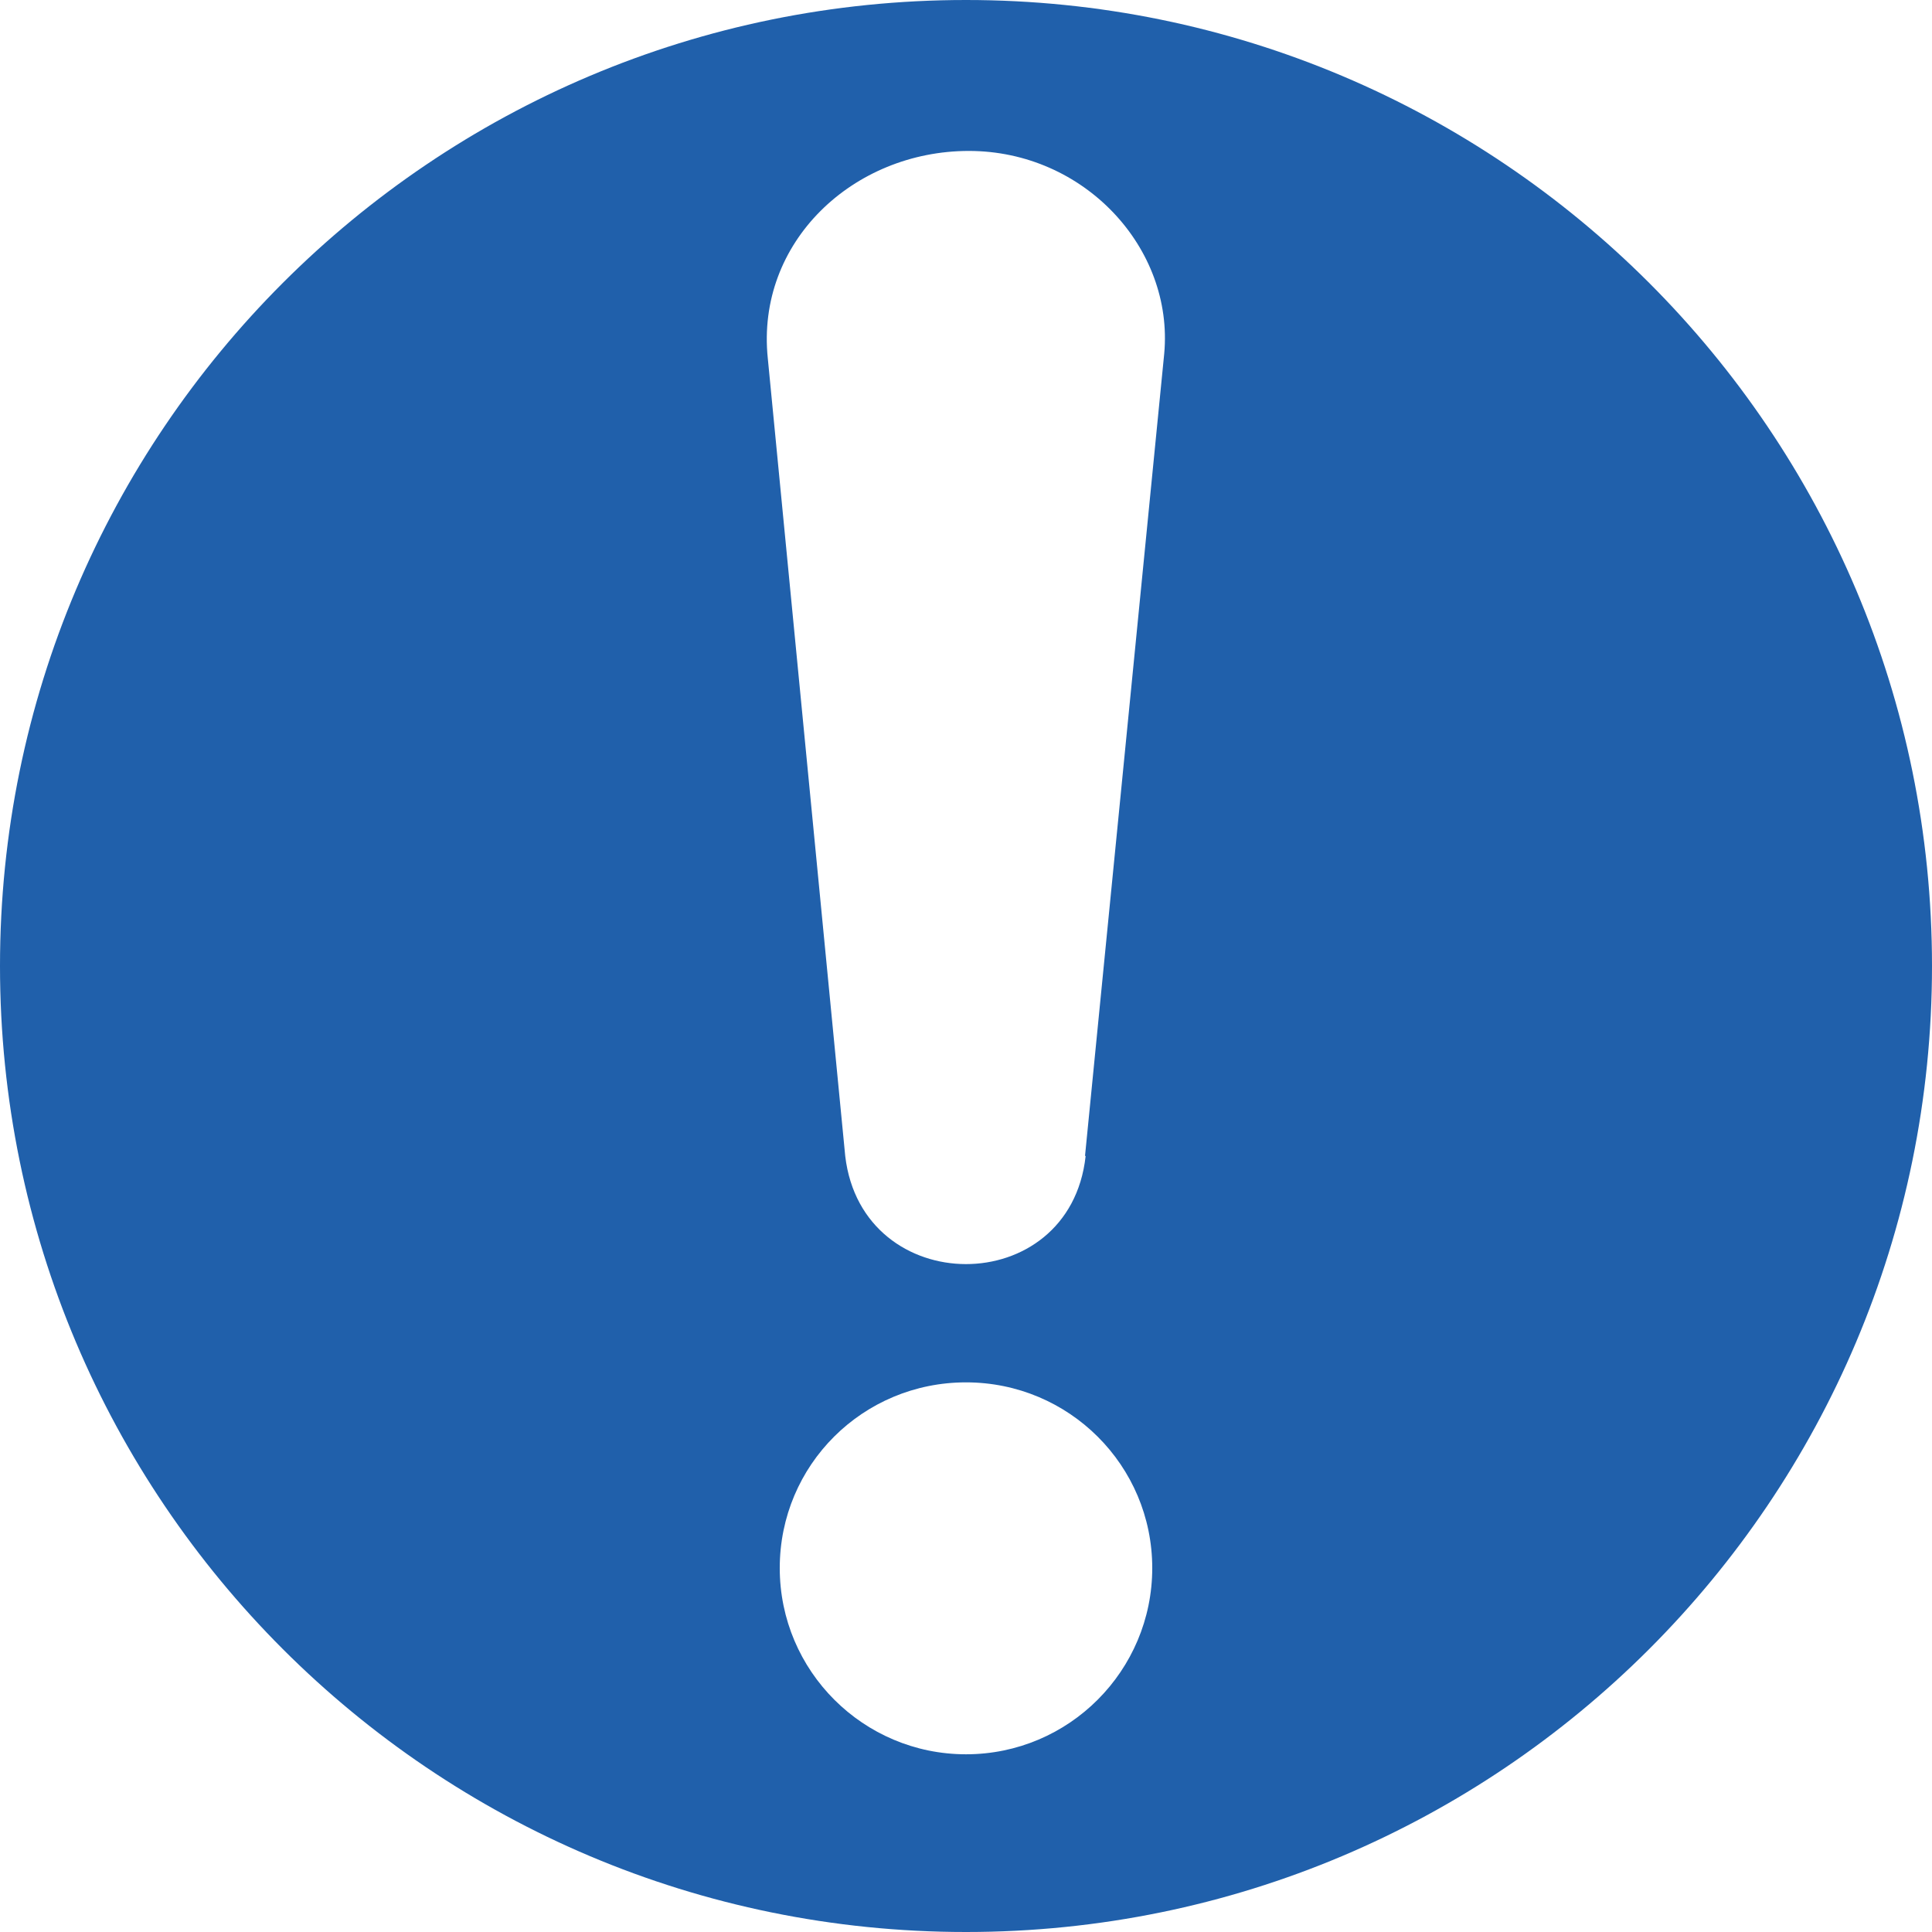
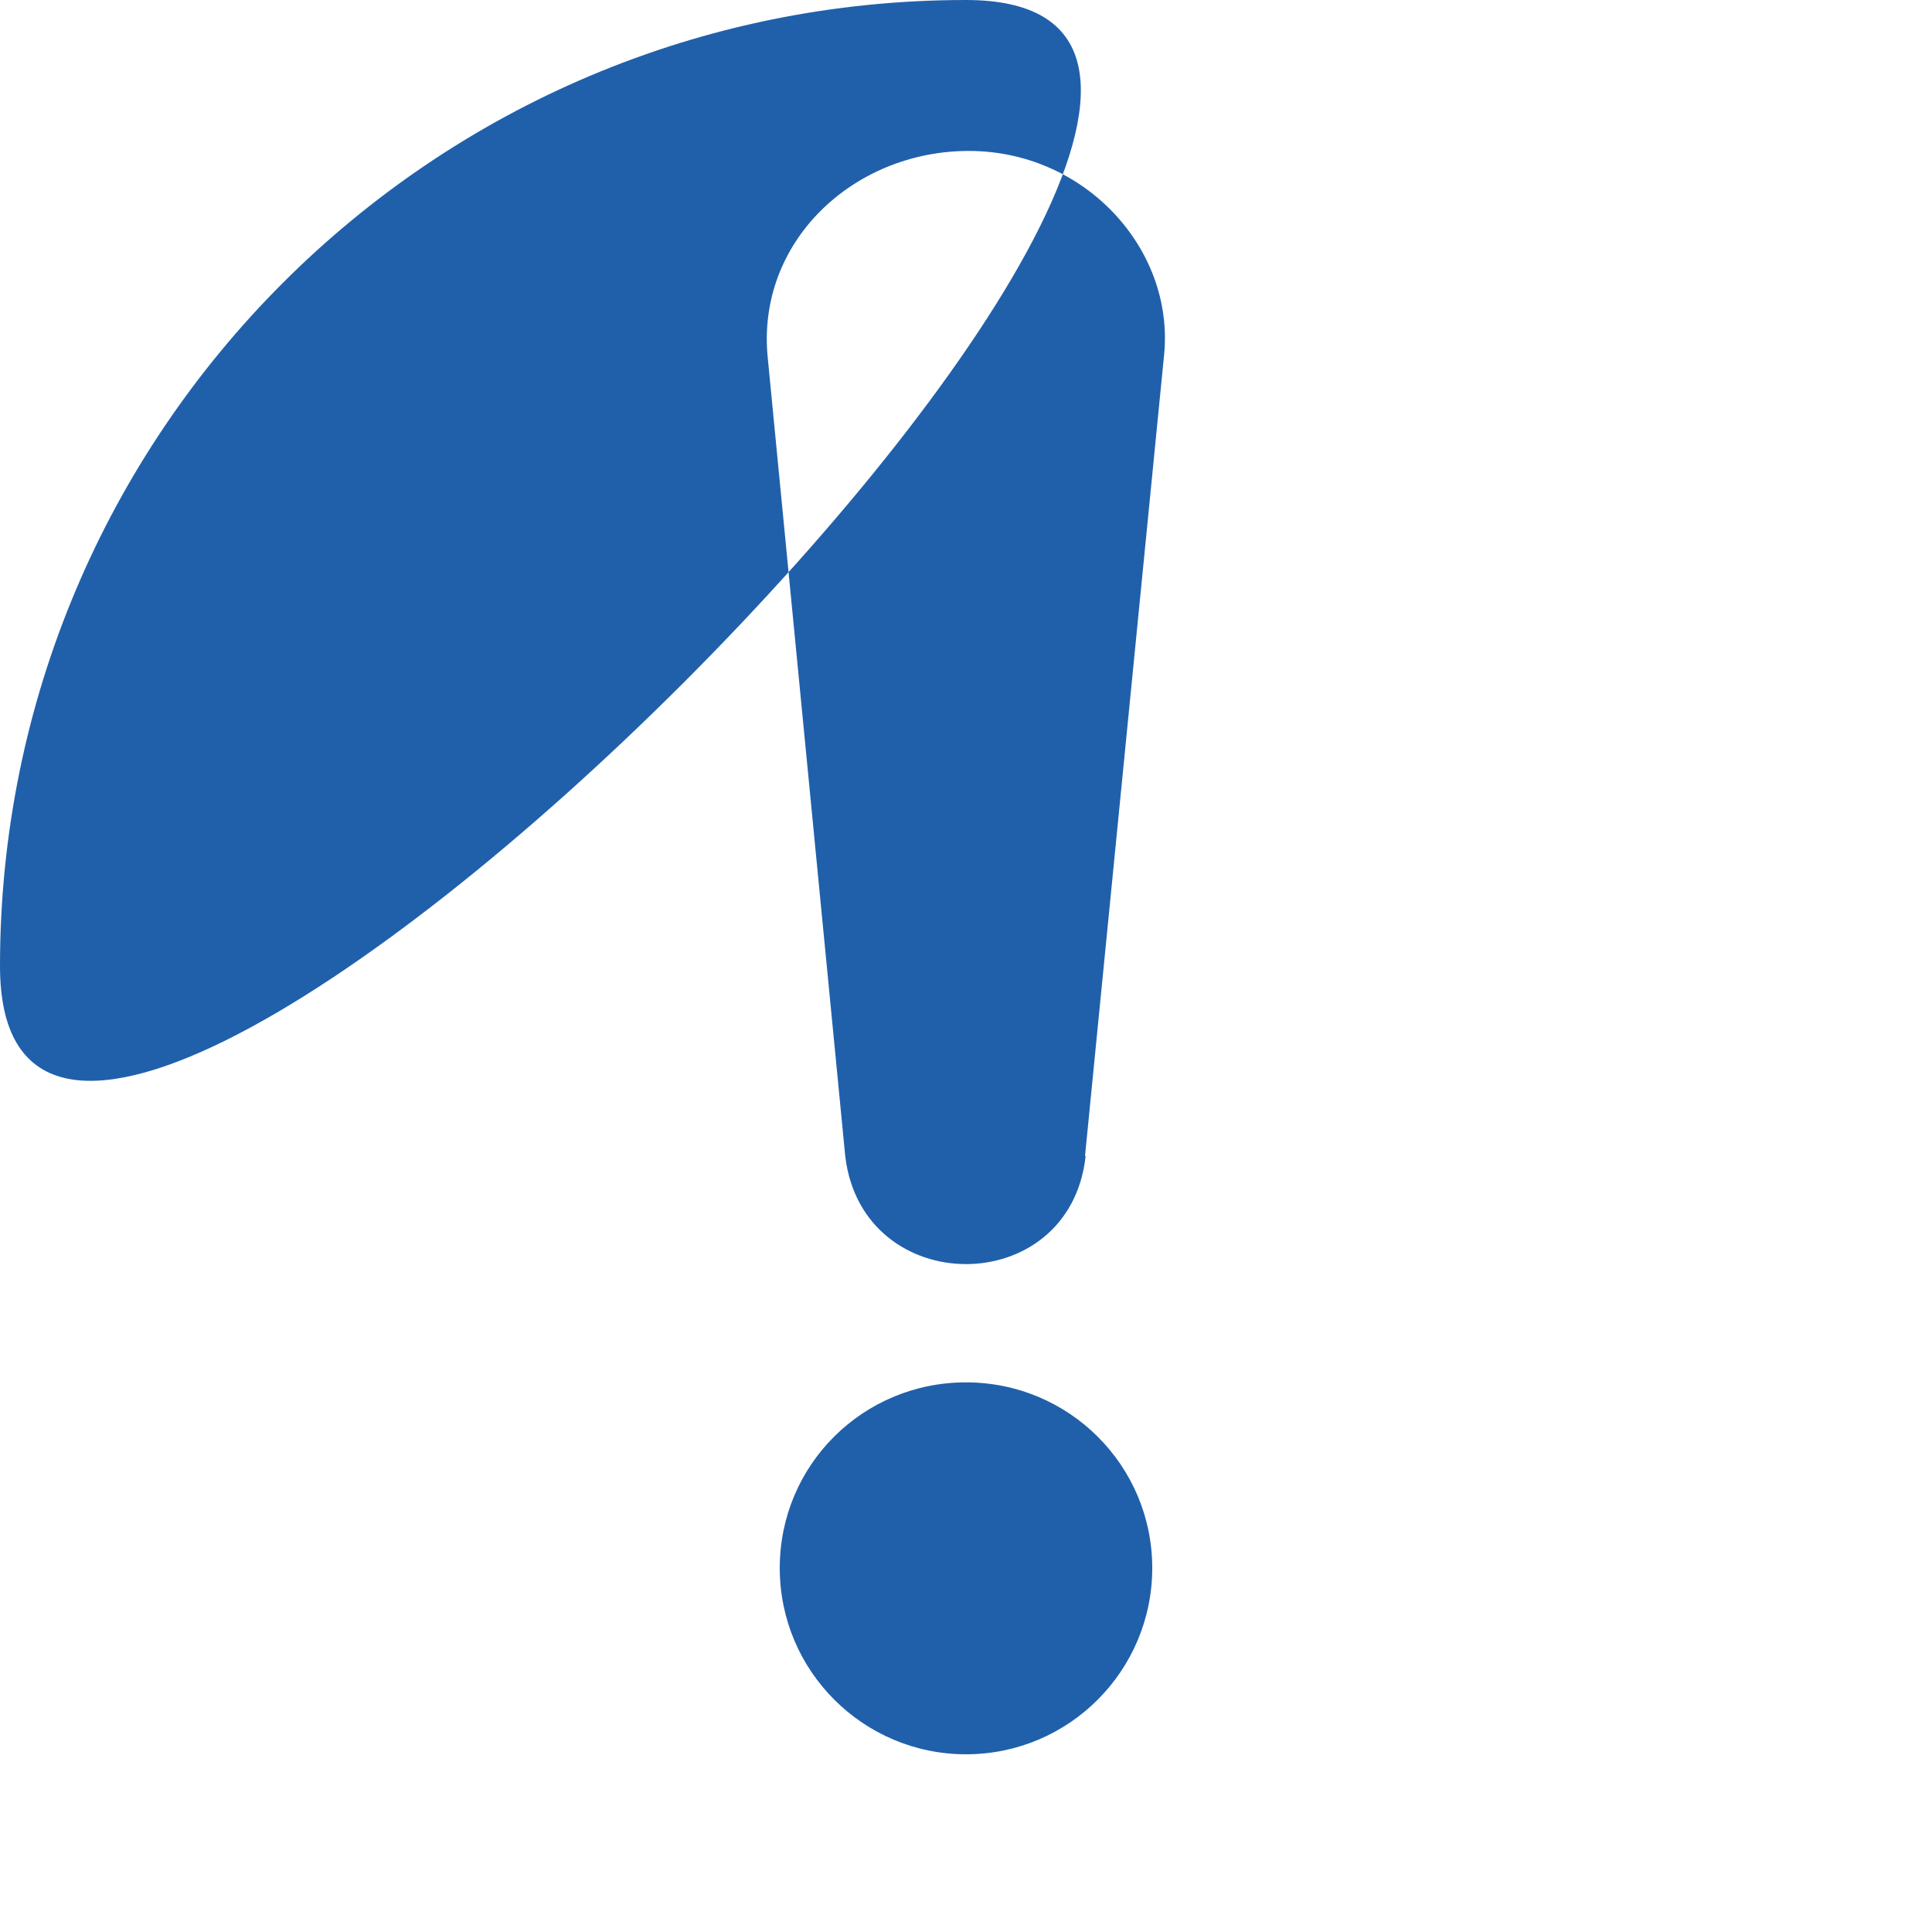
<svg xmlns="http://www.w3.org/2000/svg" id="Lager_2" viewBox="0 0 33.92 33.92" width="33.92" height="33.92">
  <defs>
    <style>.cls-1{fill:#2060ab;}</style>
  </defs>
  <g id="Lager_1-2">
-     <path class="cls-1" d="m16.96,0C7.59,0,0,7.59,0,16.96s7.59,16.96,16.96,16.96,16.96-7.59,16.96-16.96S26.33,0,16.96,0Zm0,30.8c-1.8,0-3.27-1.46-3.27-3.27s1.46-3.26,3.27-3.26,3.27,1.46,3.27,3.26-1.46,3.27-3.27,3.27Zm2.1-10.5c-.28,2.53-3.92,2.52-4.22,0l-1.36-14.01c-.21-2.04,1.5-3.64,3.53-3.64s3.6,1.71,3.43,3.56l-1.39,14.08Z" />
+     <path class="cls-1" d="m16.96,0C7.59,0,0,7.59,0,16.96S26.33,0,16.96,0Zm0,30.8c-1.8,0-3.27-1.46-3.27-3.27s1.46-3.26,3.27-3.26,3.27,1.46,3.27,3.26-1.46,3.27-3.27,3.27Zm2.1-10.5c-.28,2.53-3.92,2.52-4.22,0l-1.36-14.01c-.21-2.04,1.5-3.64,3.53-3.64s3.6,1.71,3.43,3.56l-1.39,14.08Z" />
  </g>
</svg>